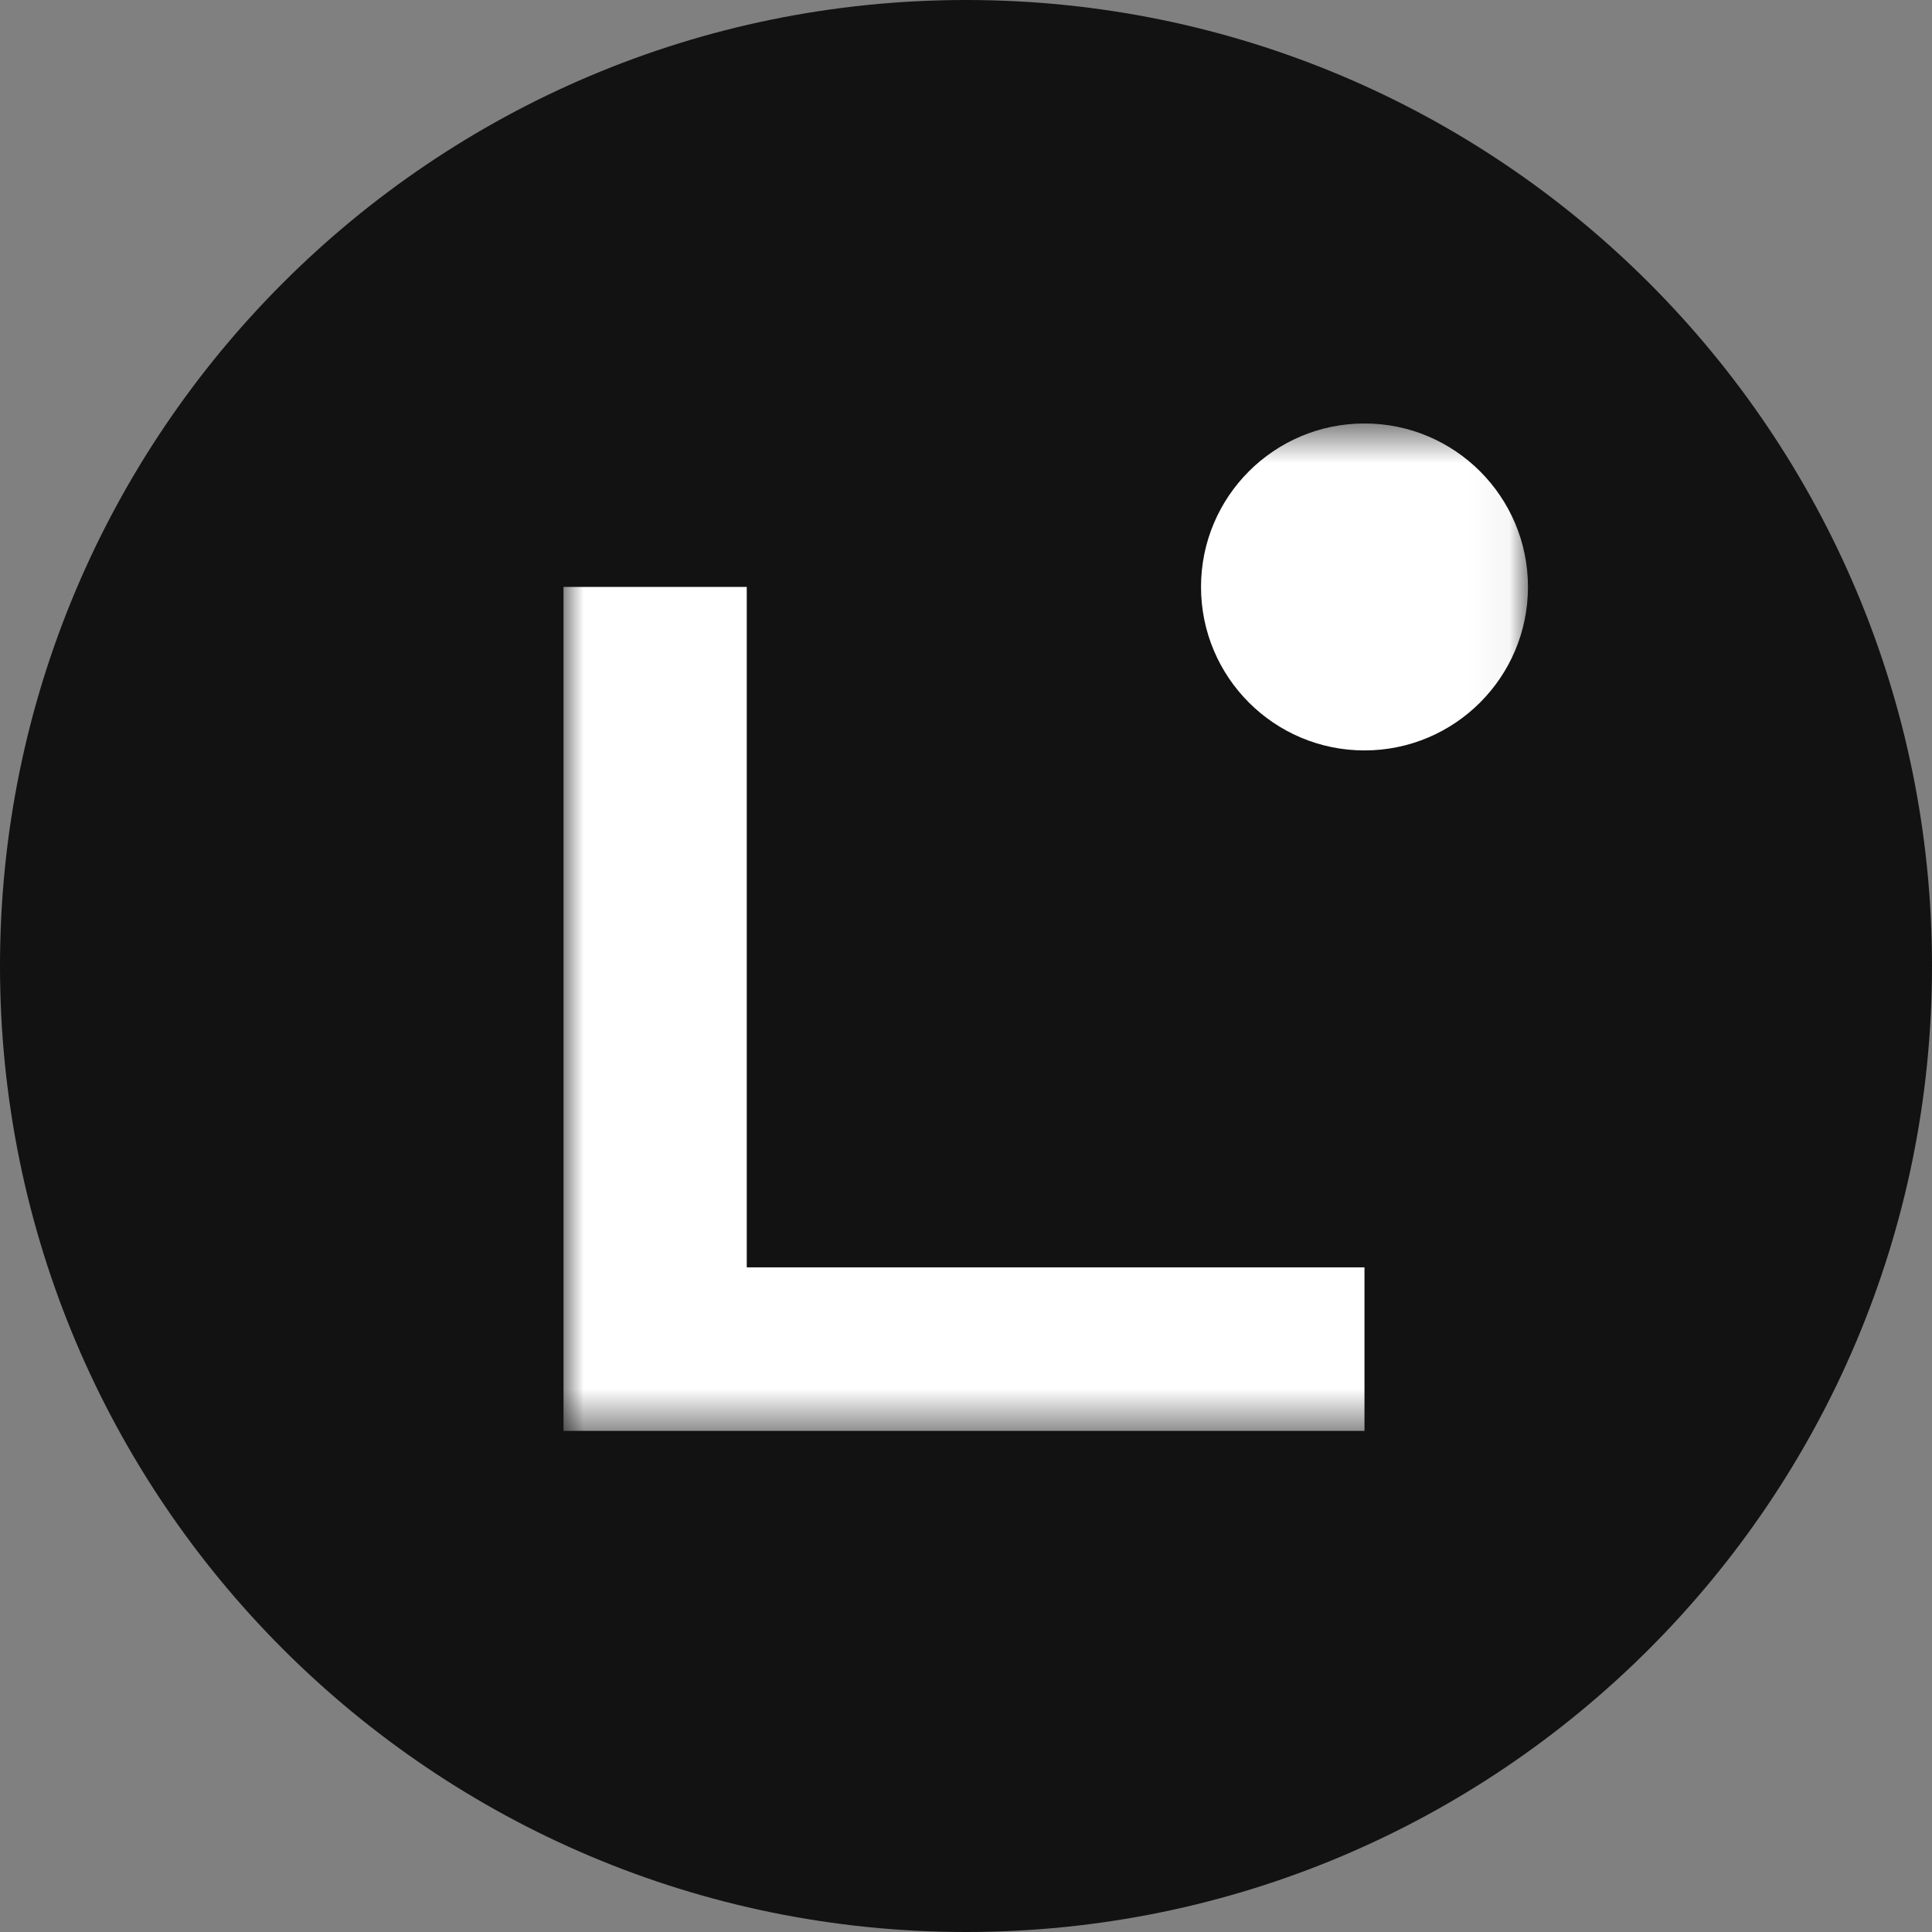
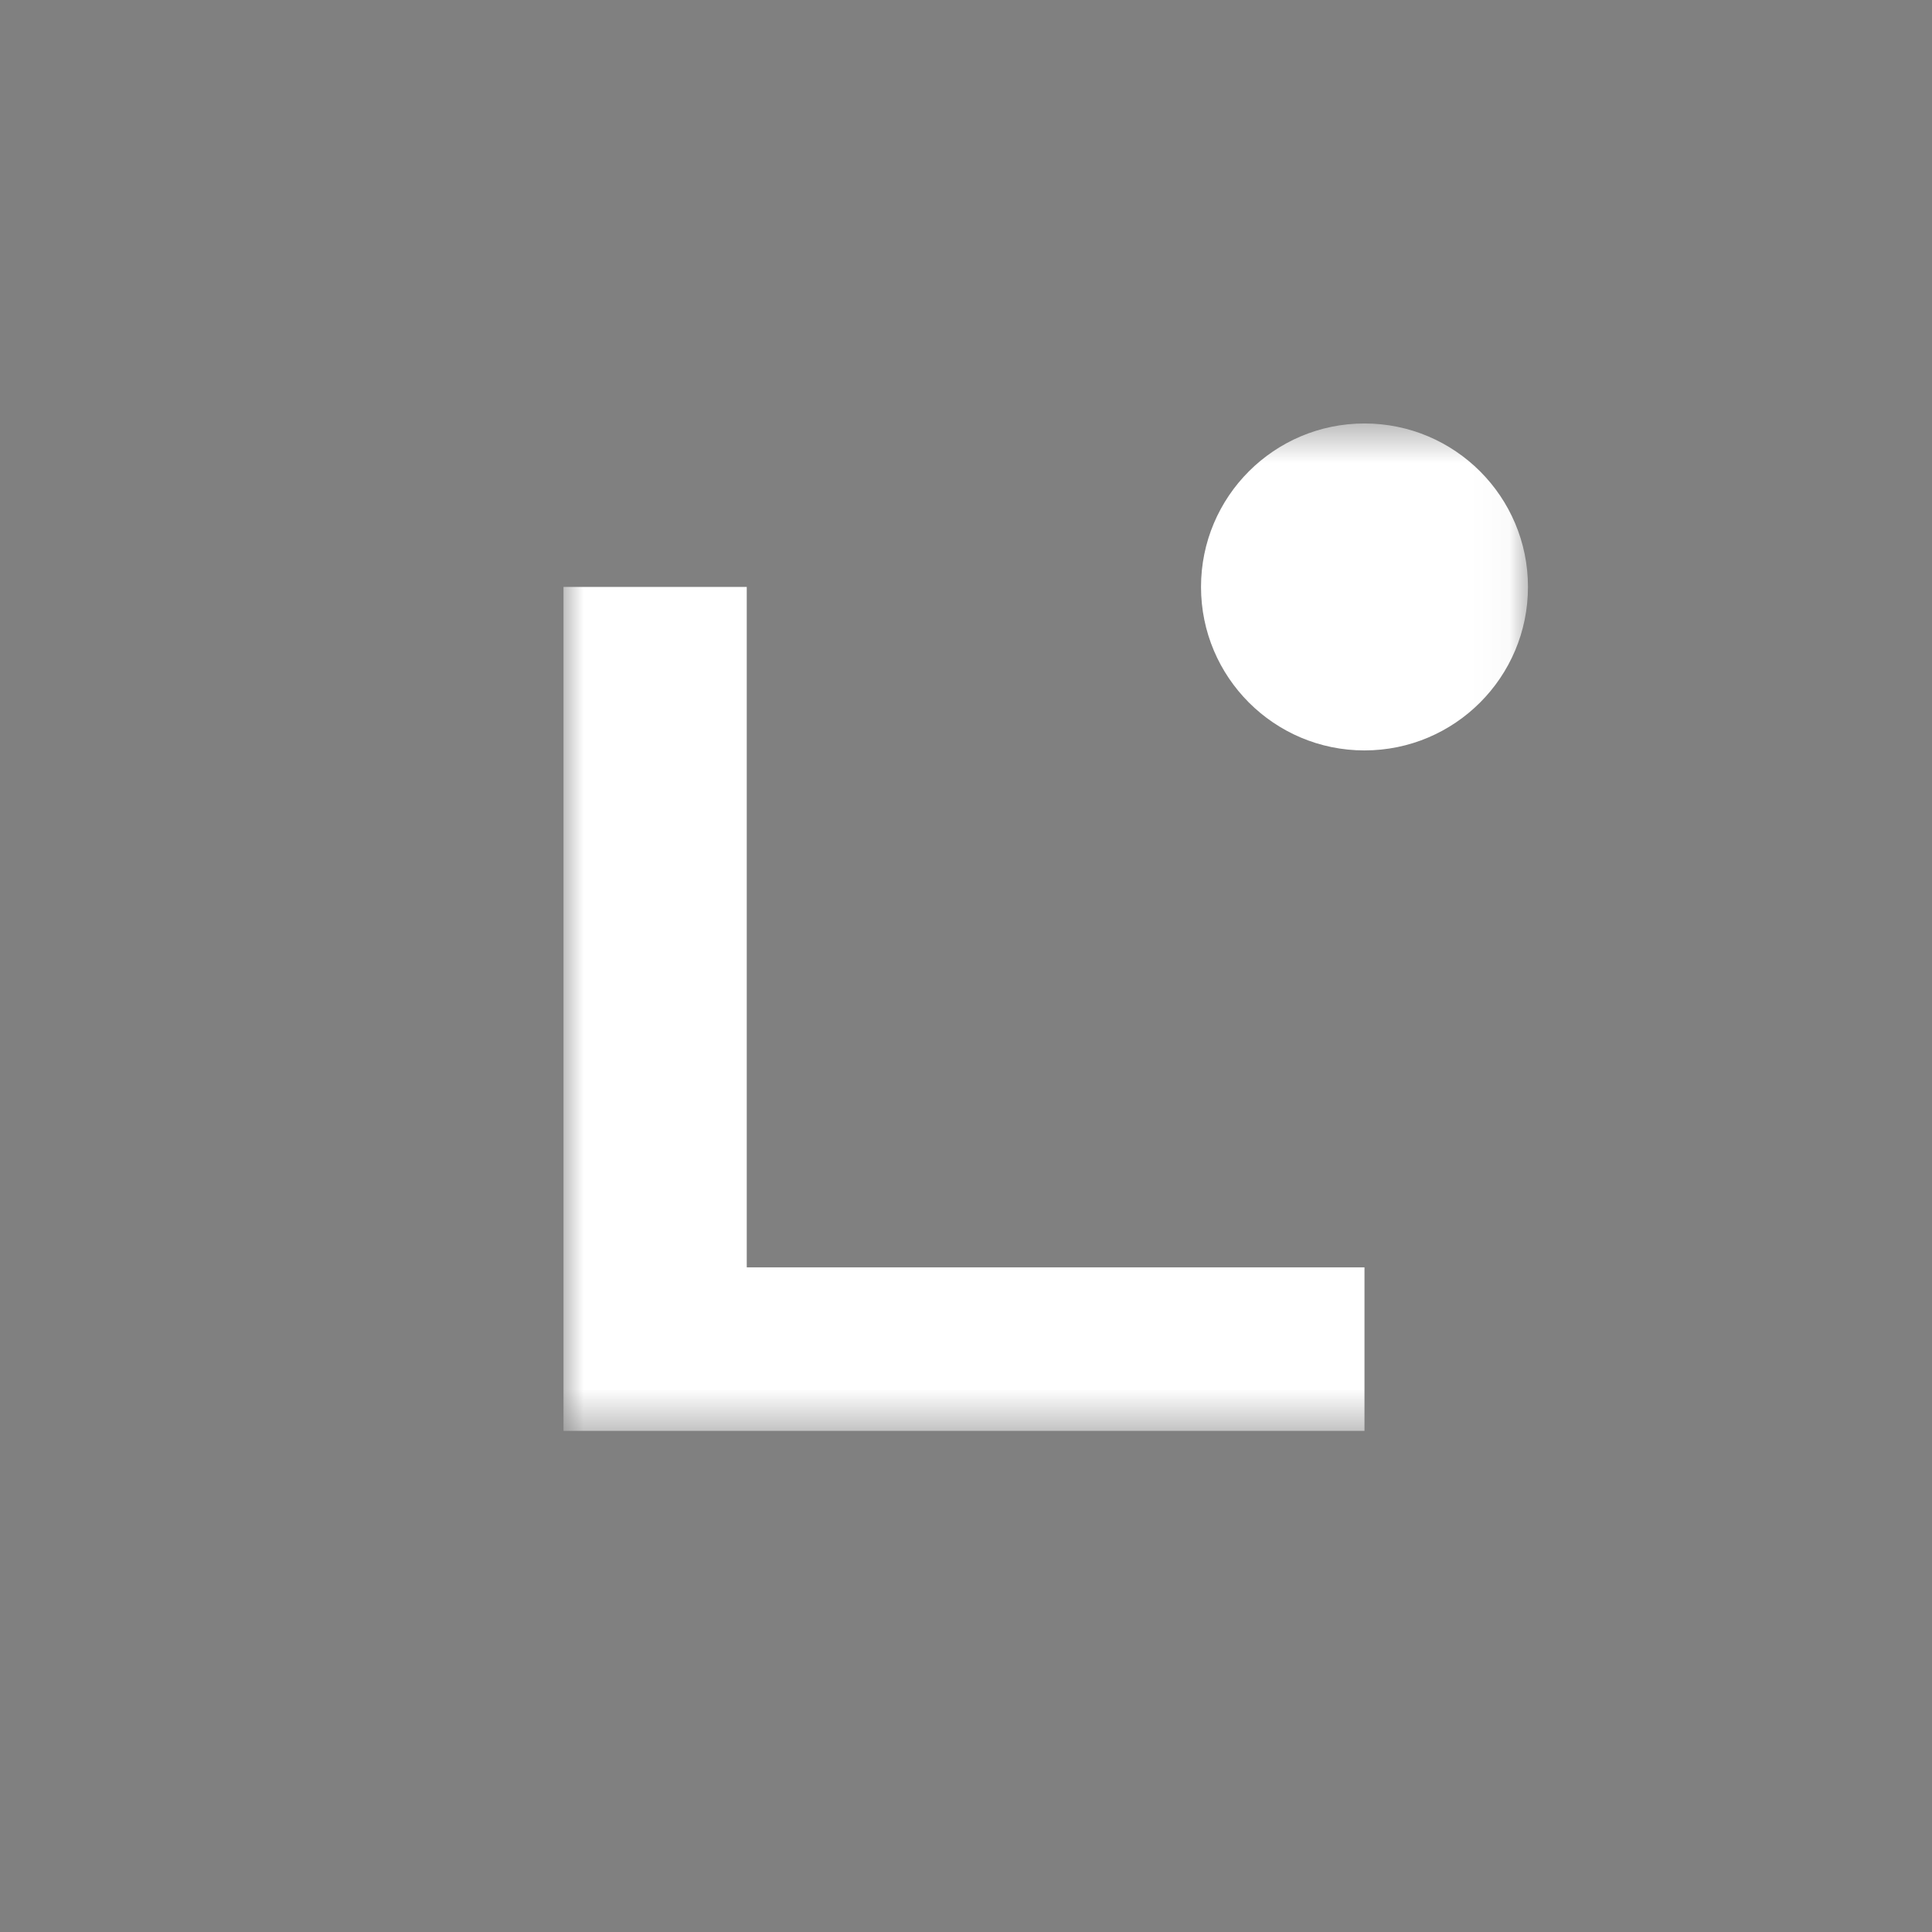
<svg xmlns="http://www.w3.org/2000/svg" width="48" height="48" viewBox="0 0 48 48" fill="none">
  <rect x="0" y="0" width="48" height="48" fill="#808080" stroke="none" />
-   <path d="M24 48C37.255 48 48 37.255 48 24C48 10.745 37.255 0 24 0C10.745 0 0 10.745 0 24C0 37.255 10.745 48 24 48Z" fill="#121212" />
  <mask id="mask0_9124_25651" style="mask-type:luminance" maskUnits="userSpaceOnUse" x="14" y="10" width="24" height="26">
    <path d="M37.962 10.521H14V35.55H37.962V10.521Z" fill="white" />
  </mask>
  <g mask="url(#mask0_9124_25651)">
    <path d="M33.9 35.55H14V14.582H18.553V31.487H33.9V35.548V35.55Z" fill="white" />
    <path d="M33.9 18.644C36.143 18.644 37.962 16.825 37.962 14.582C37.962 12.339 36.143 10.521 33.9 10.521C31.657 10.521 29.839 12.339 29.839 14.582C29.839 16.825 31.657 18.644 33.9 18.644Z" fill="white" />
  </g>
</svg>